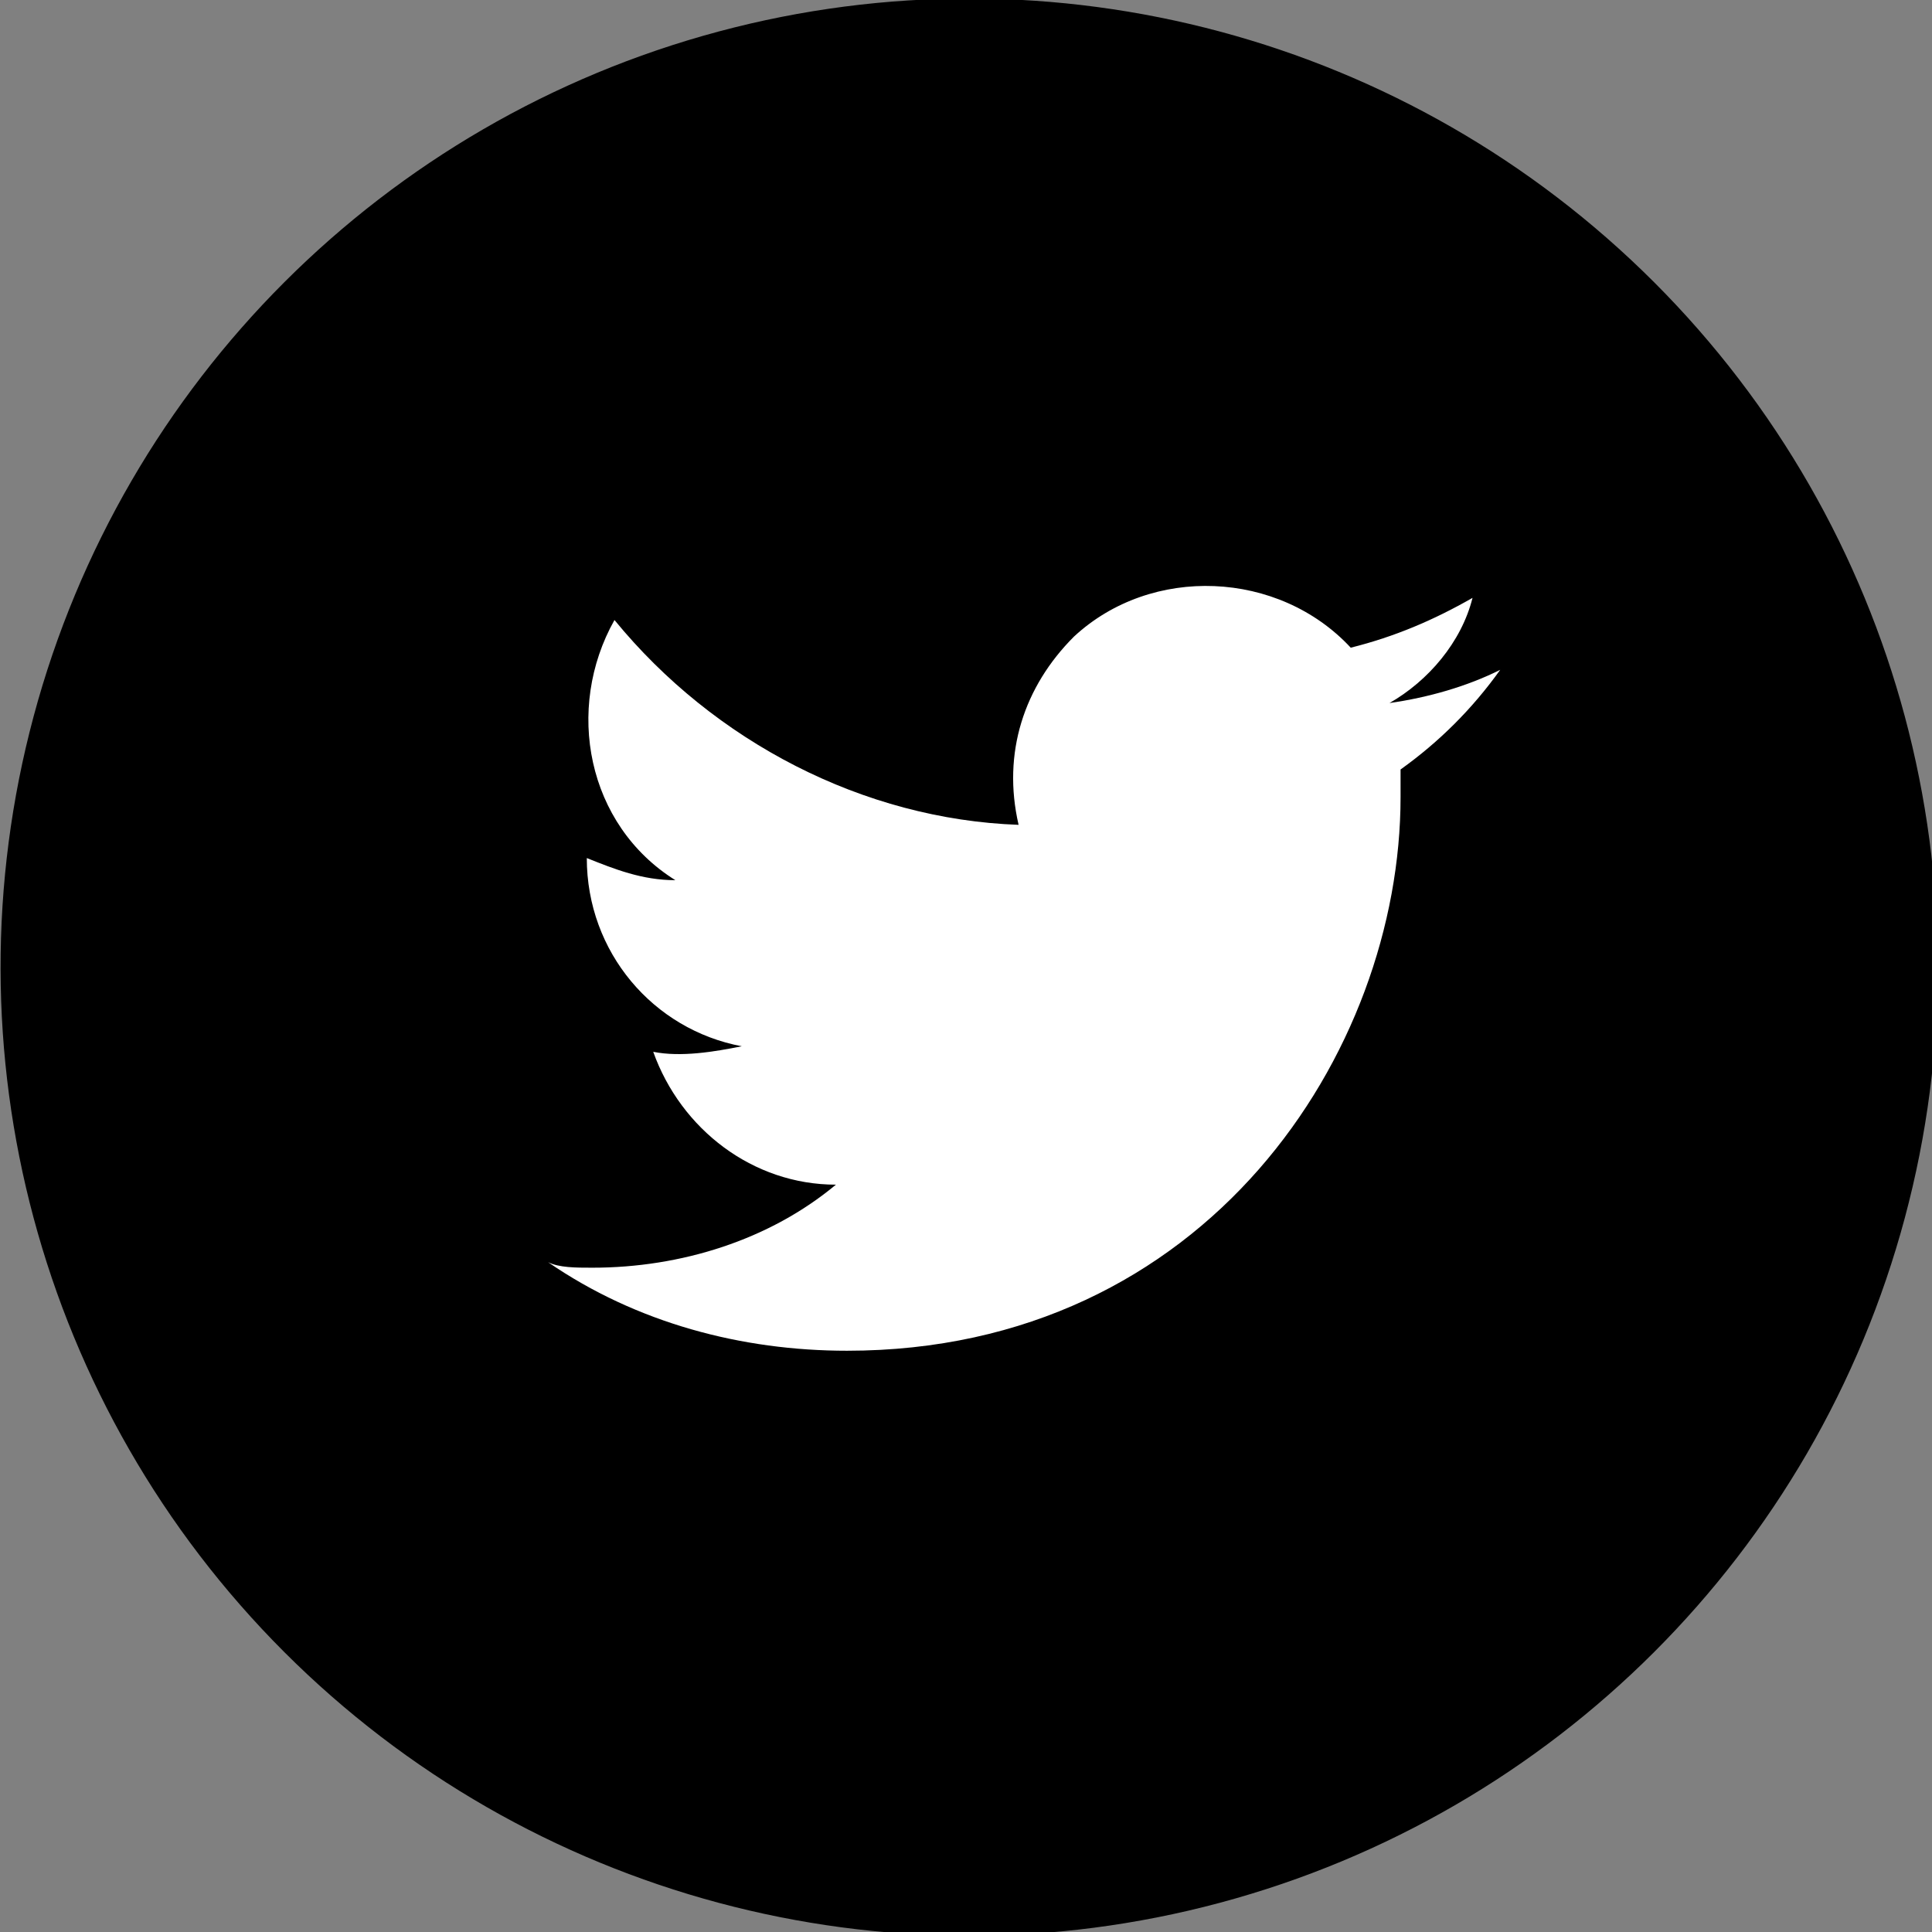
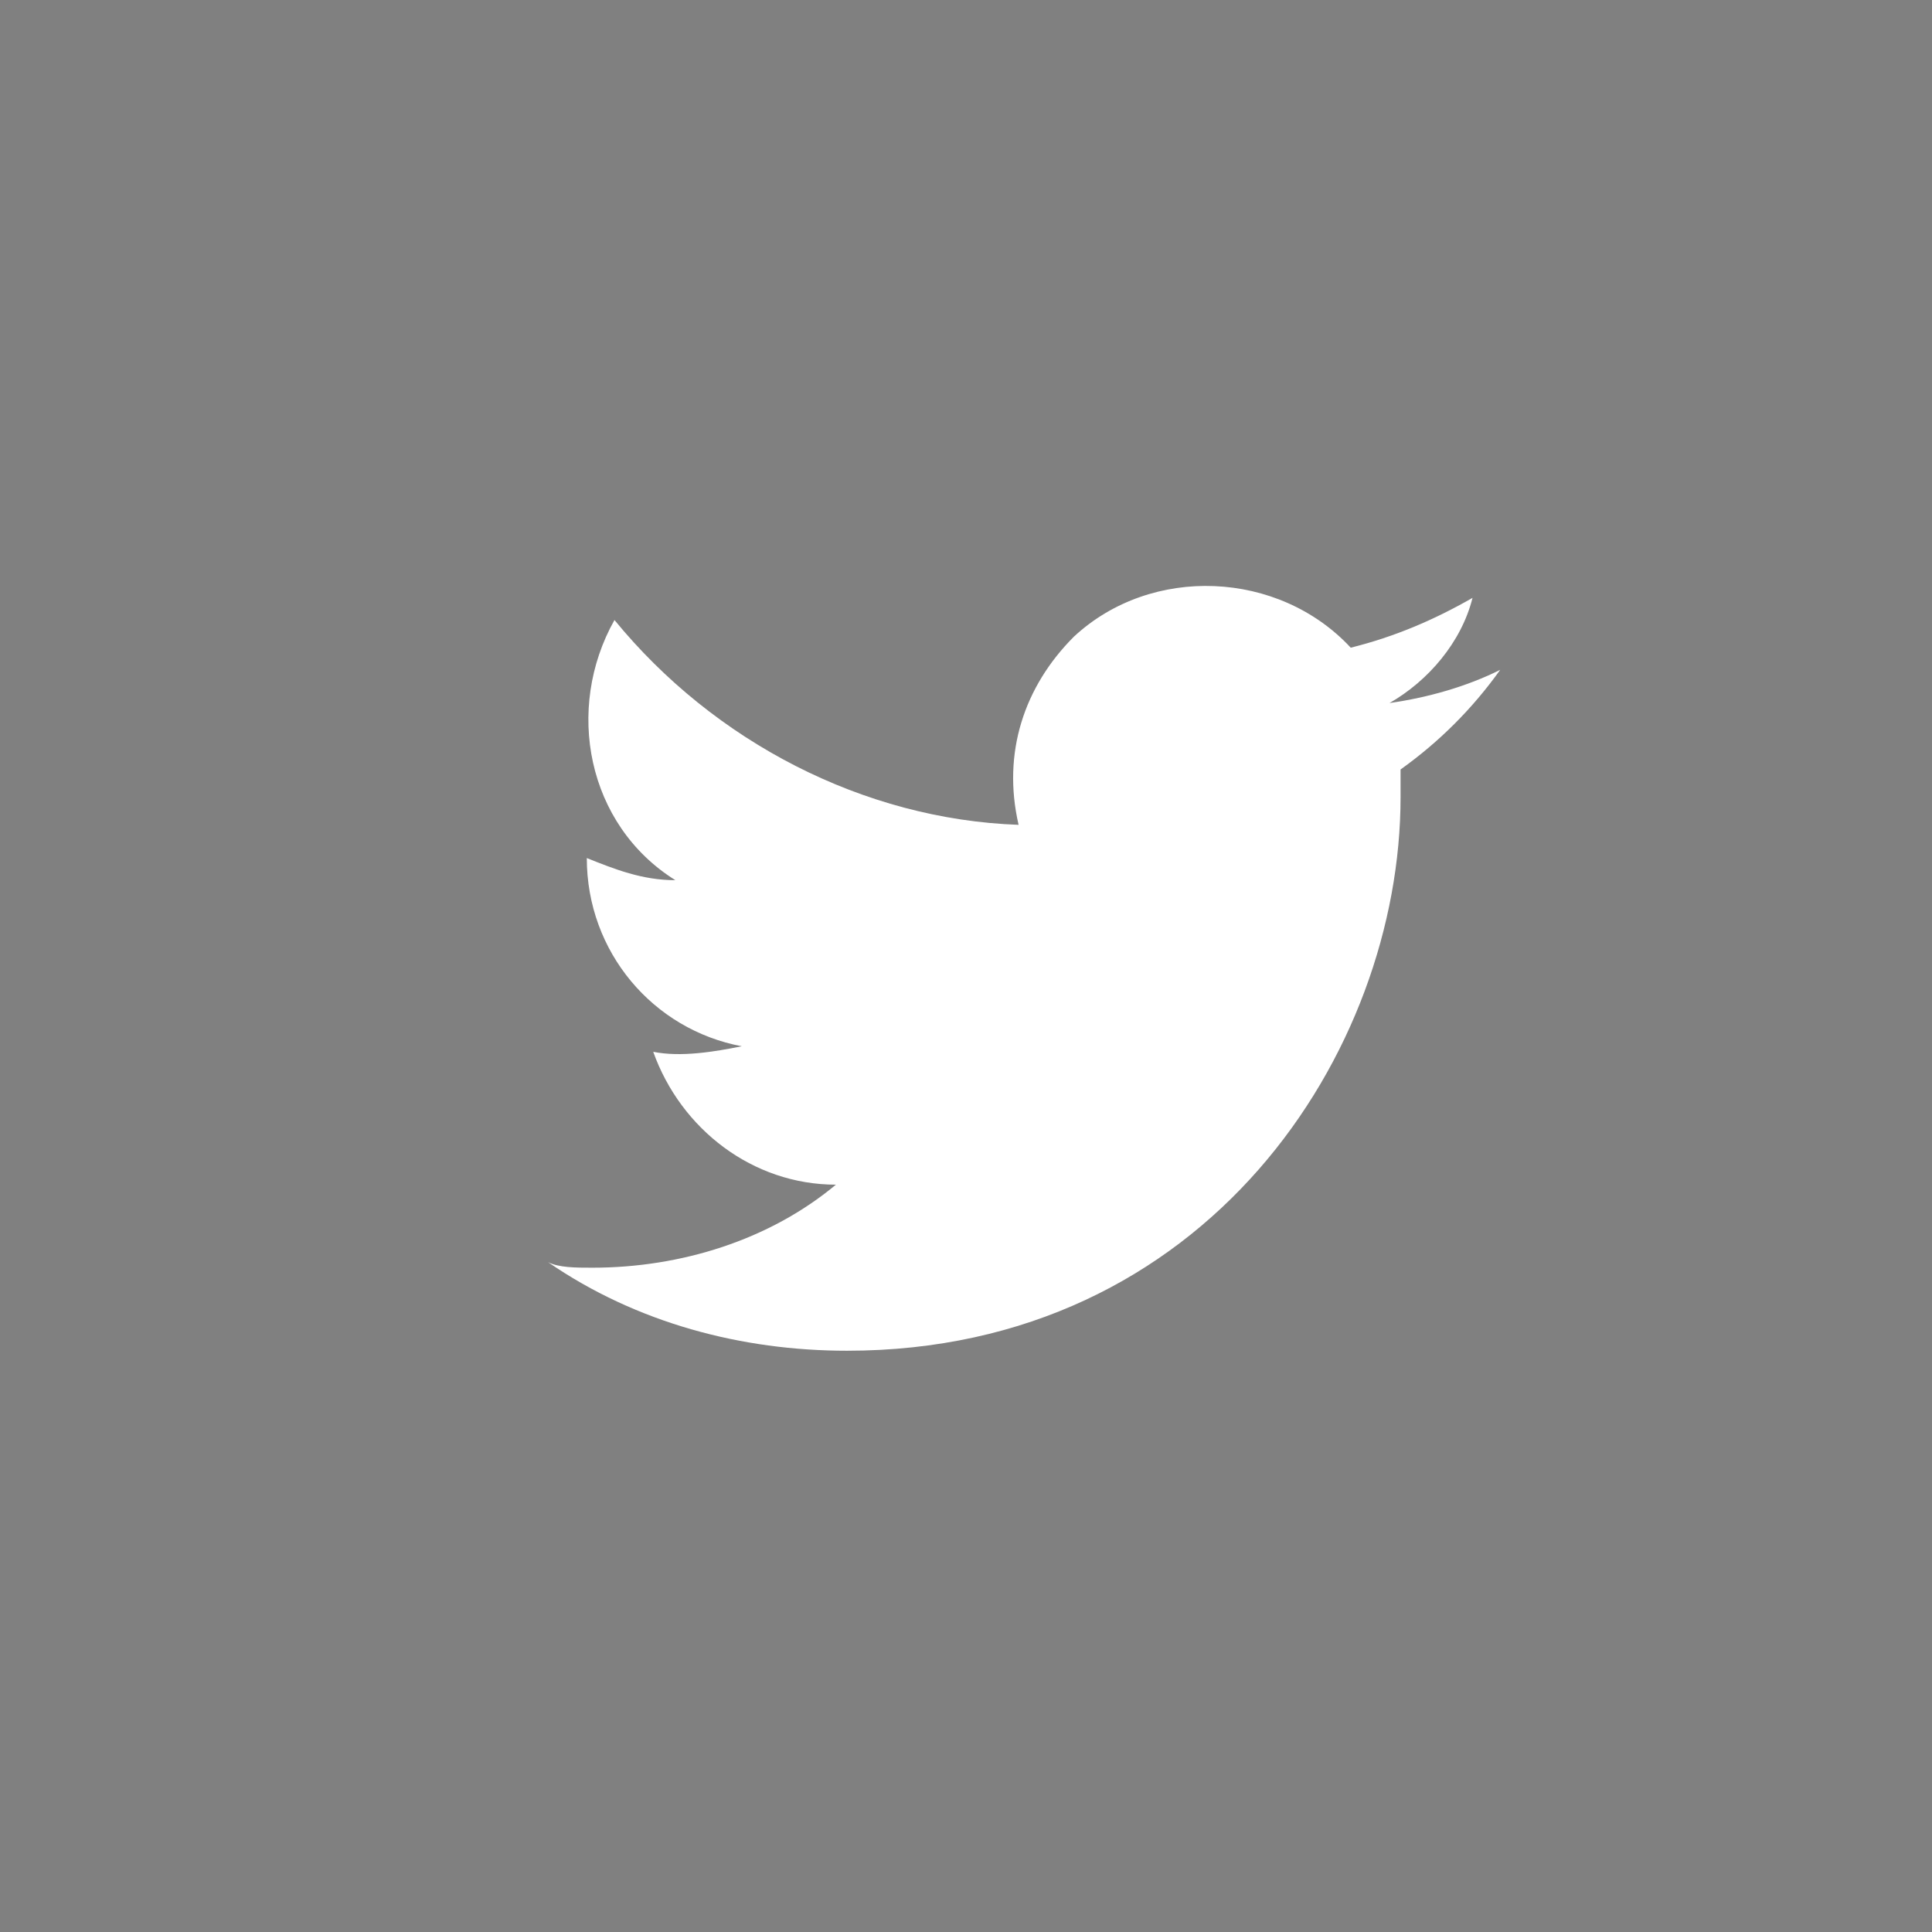
<svg xmlns="http://www.w3.org/2000/svg" version="1.1" id="レイヤー_1" x="0px" y="0px" viewBox="0 0 34.9 34.9" style="enable-background:new 0 0 34.9 34.9;" xml:space="preserve">
  <rect x="0" y="0" width="34.9" height="34.9" fill="#808080" stroke="none" />
  <style type="text/css">
	.st0{fill:#FFFFFF;}
</style>
  <g>
-     <ellipse transform="matrix(0.707 -0.707 0.707 0.707 -7.237 17.471)" cx="17.5" cy="17.5" rx="17.5" ry="17.5" />
    <path class="st0" d="M15.3,24.4c6.5,0,10-5.4,10-10c0-0.2,0-0.3,0-0.5c0.7-0.5,1.3-1.1,1.8-1.8c-0.6,0.3-1.3,0.5-2,0.6   c0.7-0.4,1.3-1.1,1.5-1.9c-0.7,0.4-1.4,0.7-2.2,0.9c-1.3-1.4-3.6-1.5-5-0.2c-0.9,0.9-1.3,2.1-1,3.4c-2.8-0.1-5.5-1.5-7.3-3.7   c-0.9,1.6-0.5,3.7,1.1,4.7c-0.6,0-1.1-0.2-1.6-0.4c0,0,0,0,0,0c0,1.7,1.2,3.1,2.8,3.4c-0.5,0.1-1.1,0.2-1.6,0.1   c0.5,1.4,1.8,2.4,3.3,2.4c-1.2,1-2.8,1.5-4.4,1.5c-0.3,0-0.6,0-0.8-0.1C11.5,23.9,13.4,24.4,15.3,24.4" />
  </g>
</svg>